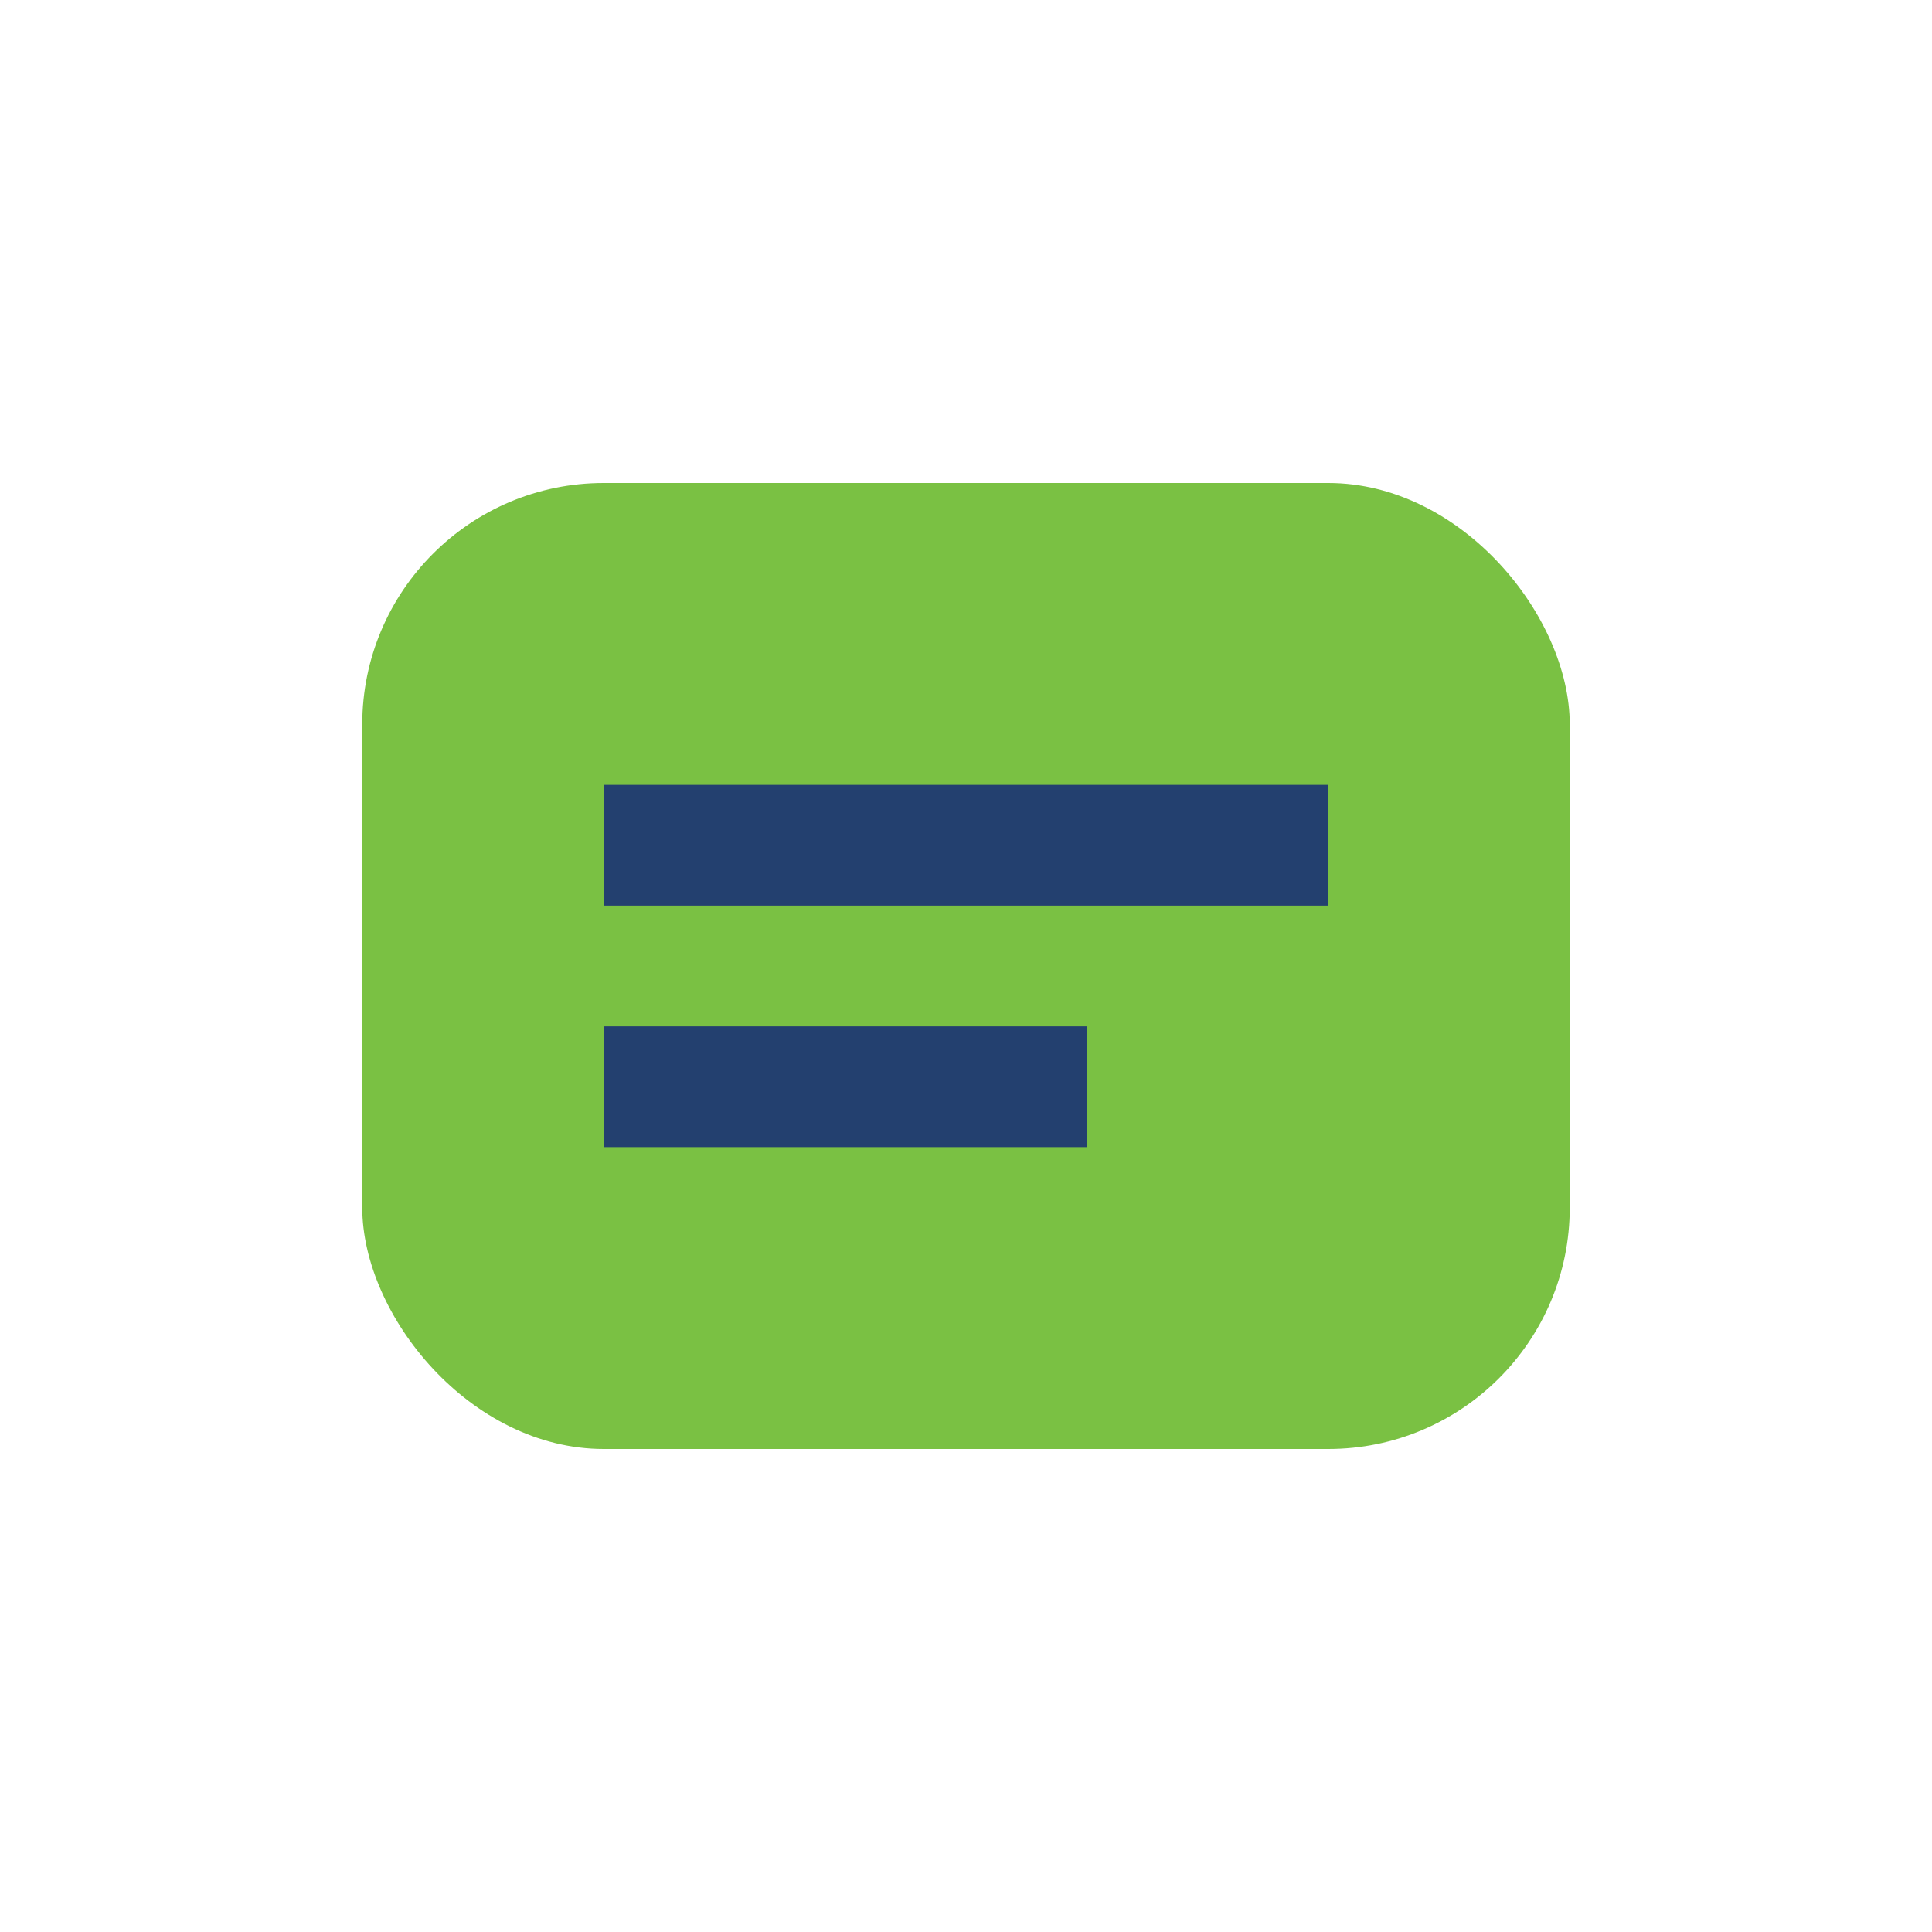
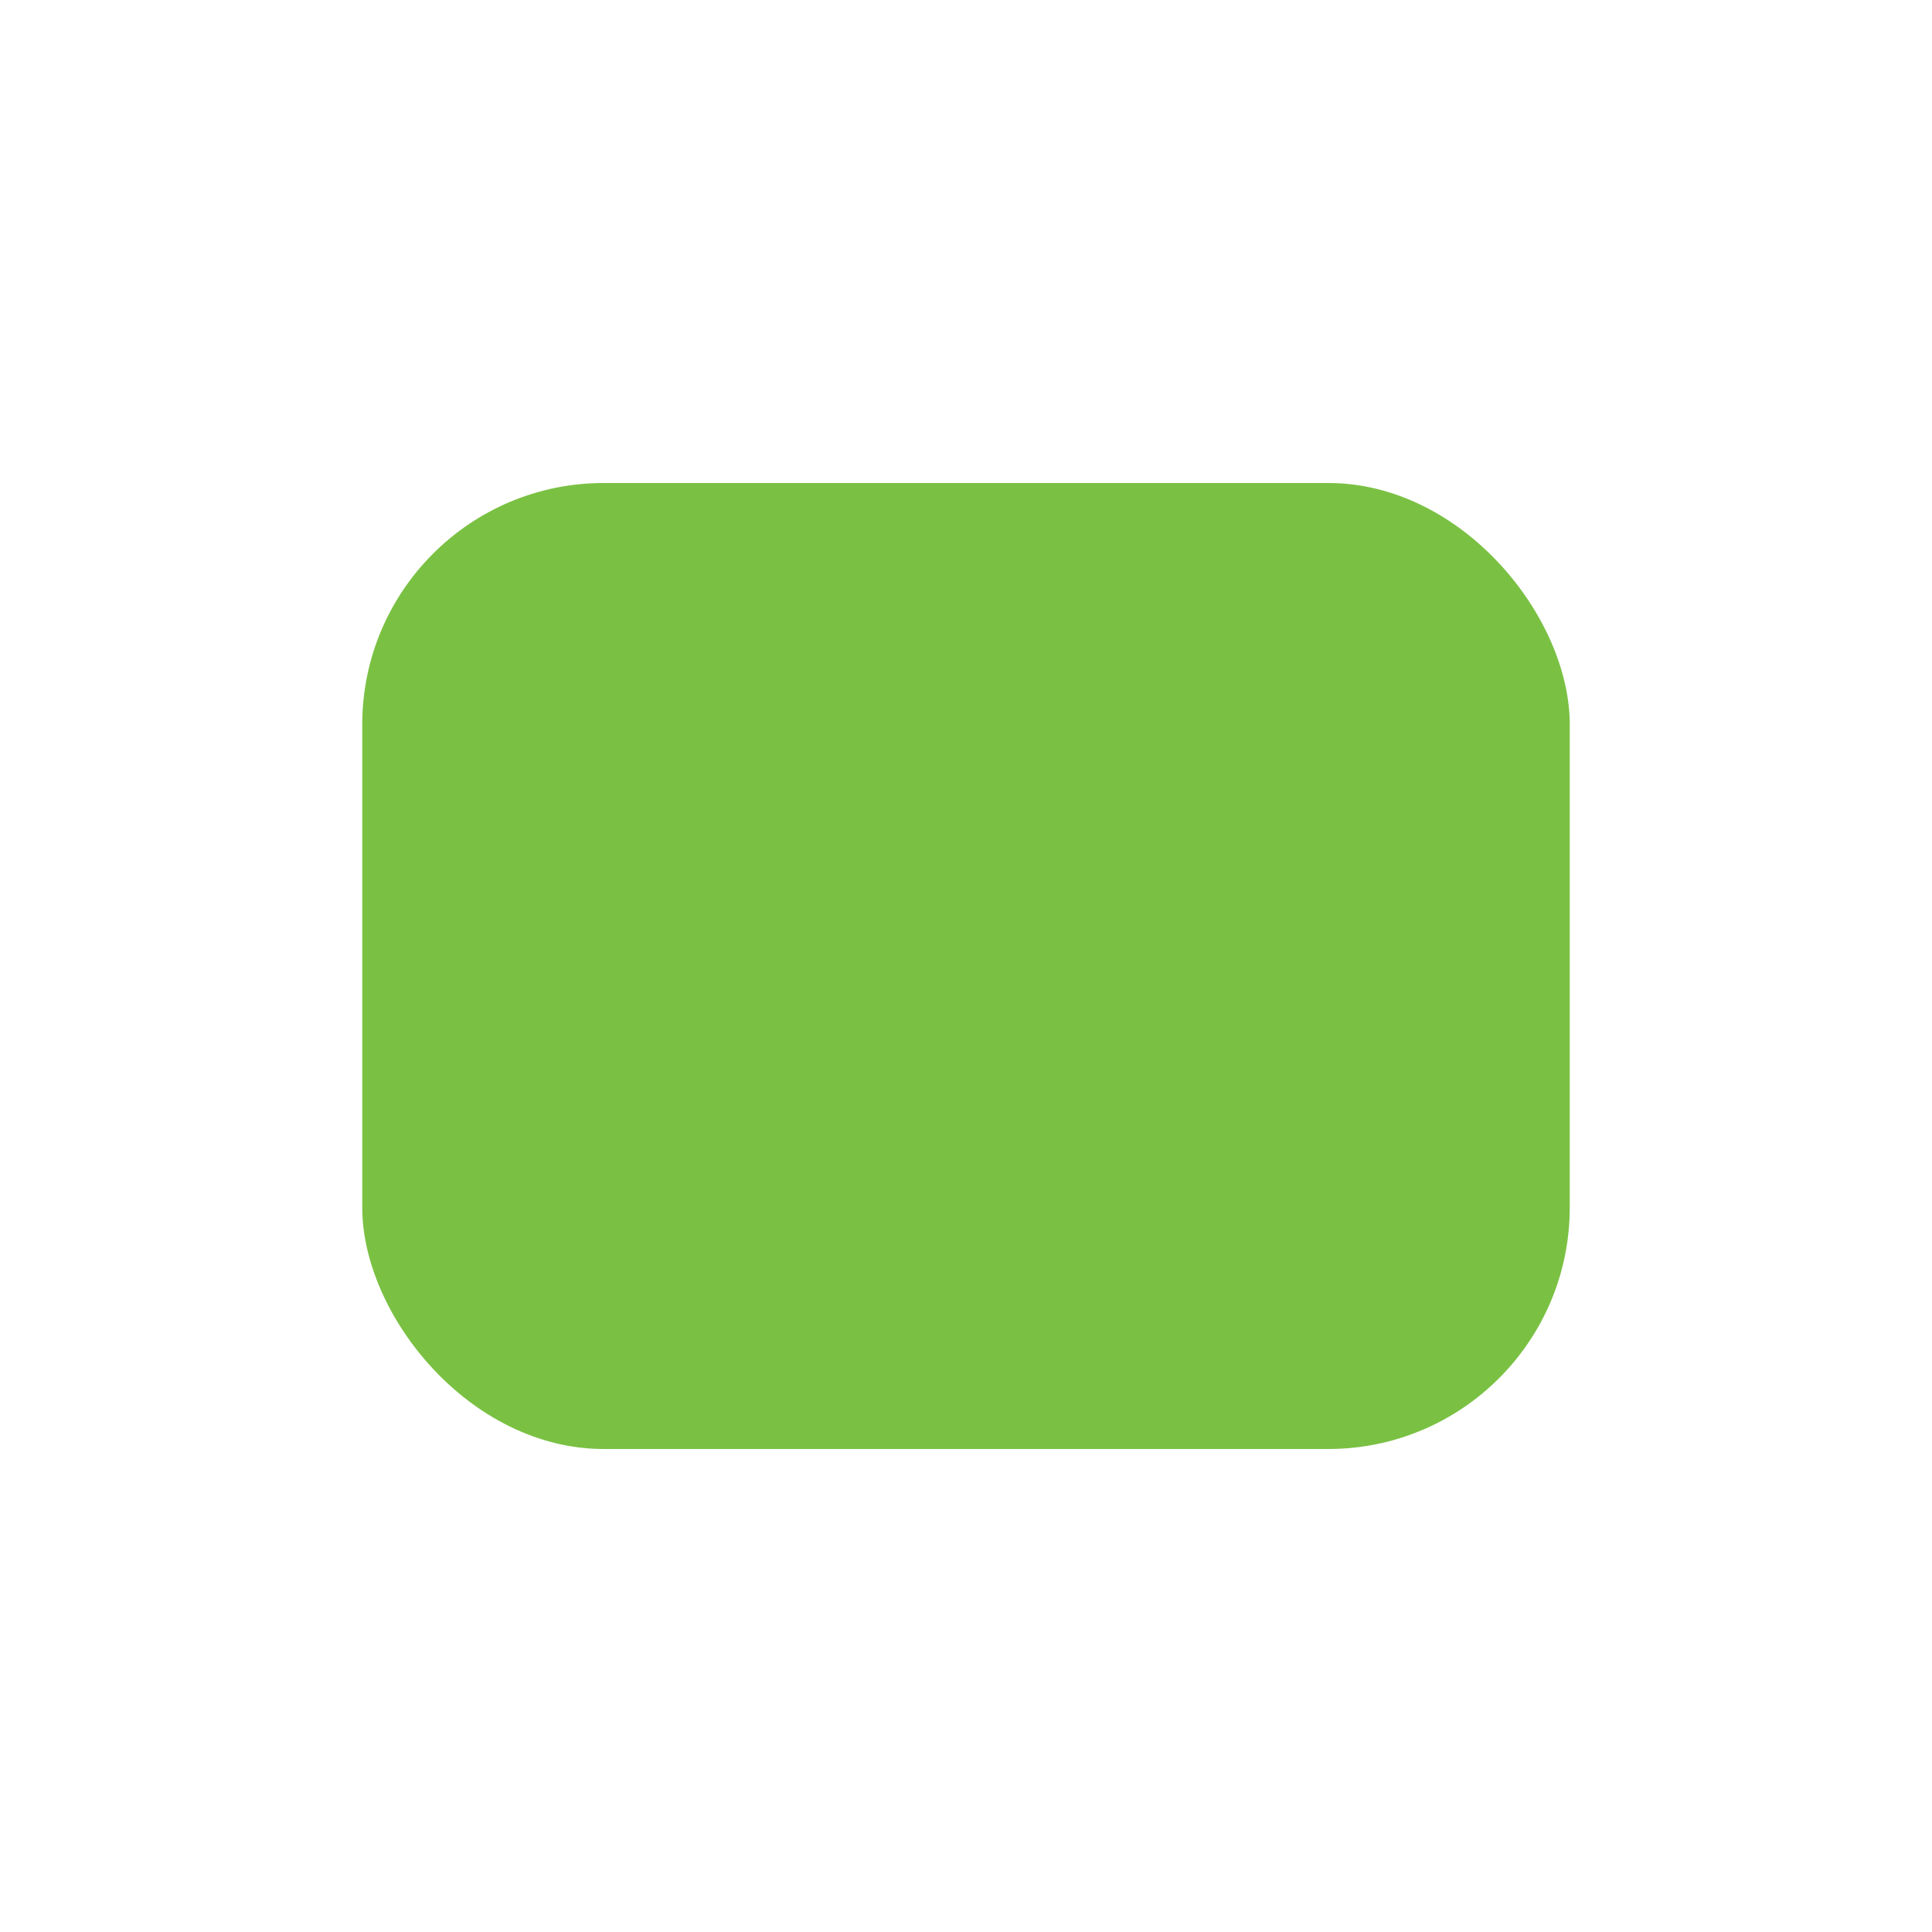
<svg xmlns="http://www.w3.org/2000/svg" width="32" height="32" viewBox="0 0 32 32">
  <rect x="6" y="8" width="20" height="16" rx="4" fill="#7AC143" />
-   <path d="M10 14h12M10 18h8" stroke="#23406F" stroke-width="2" />
</svg>